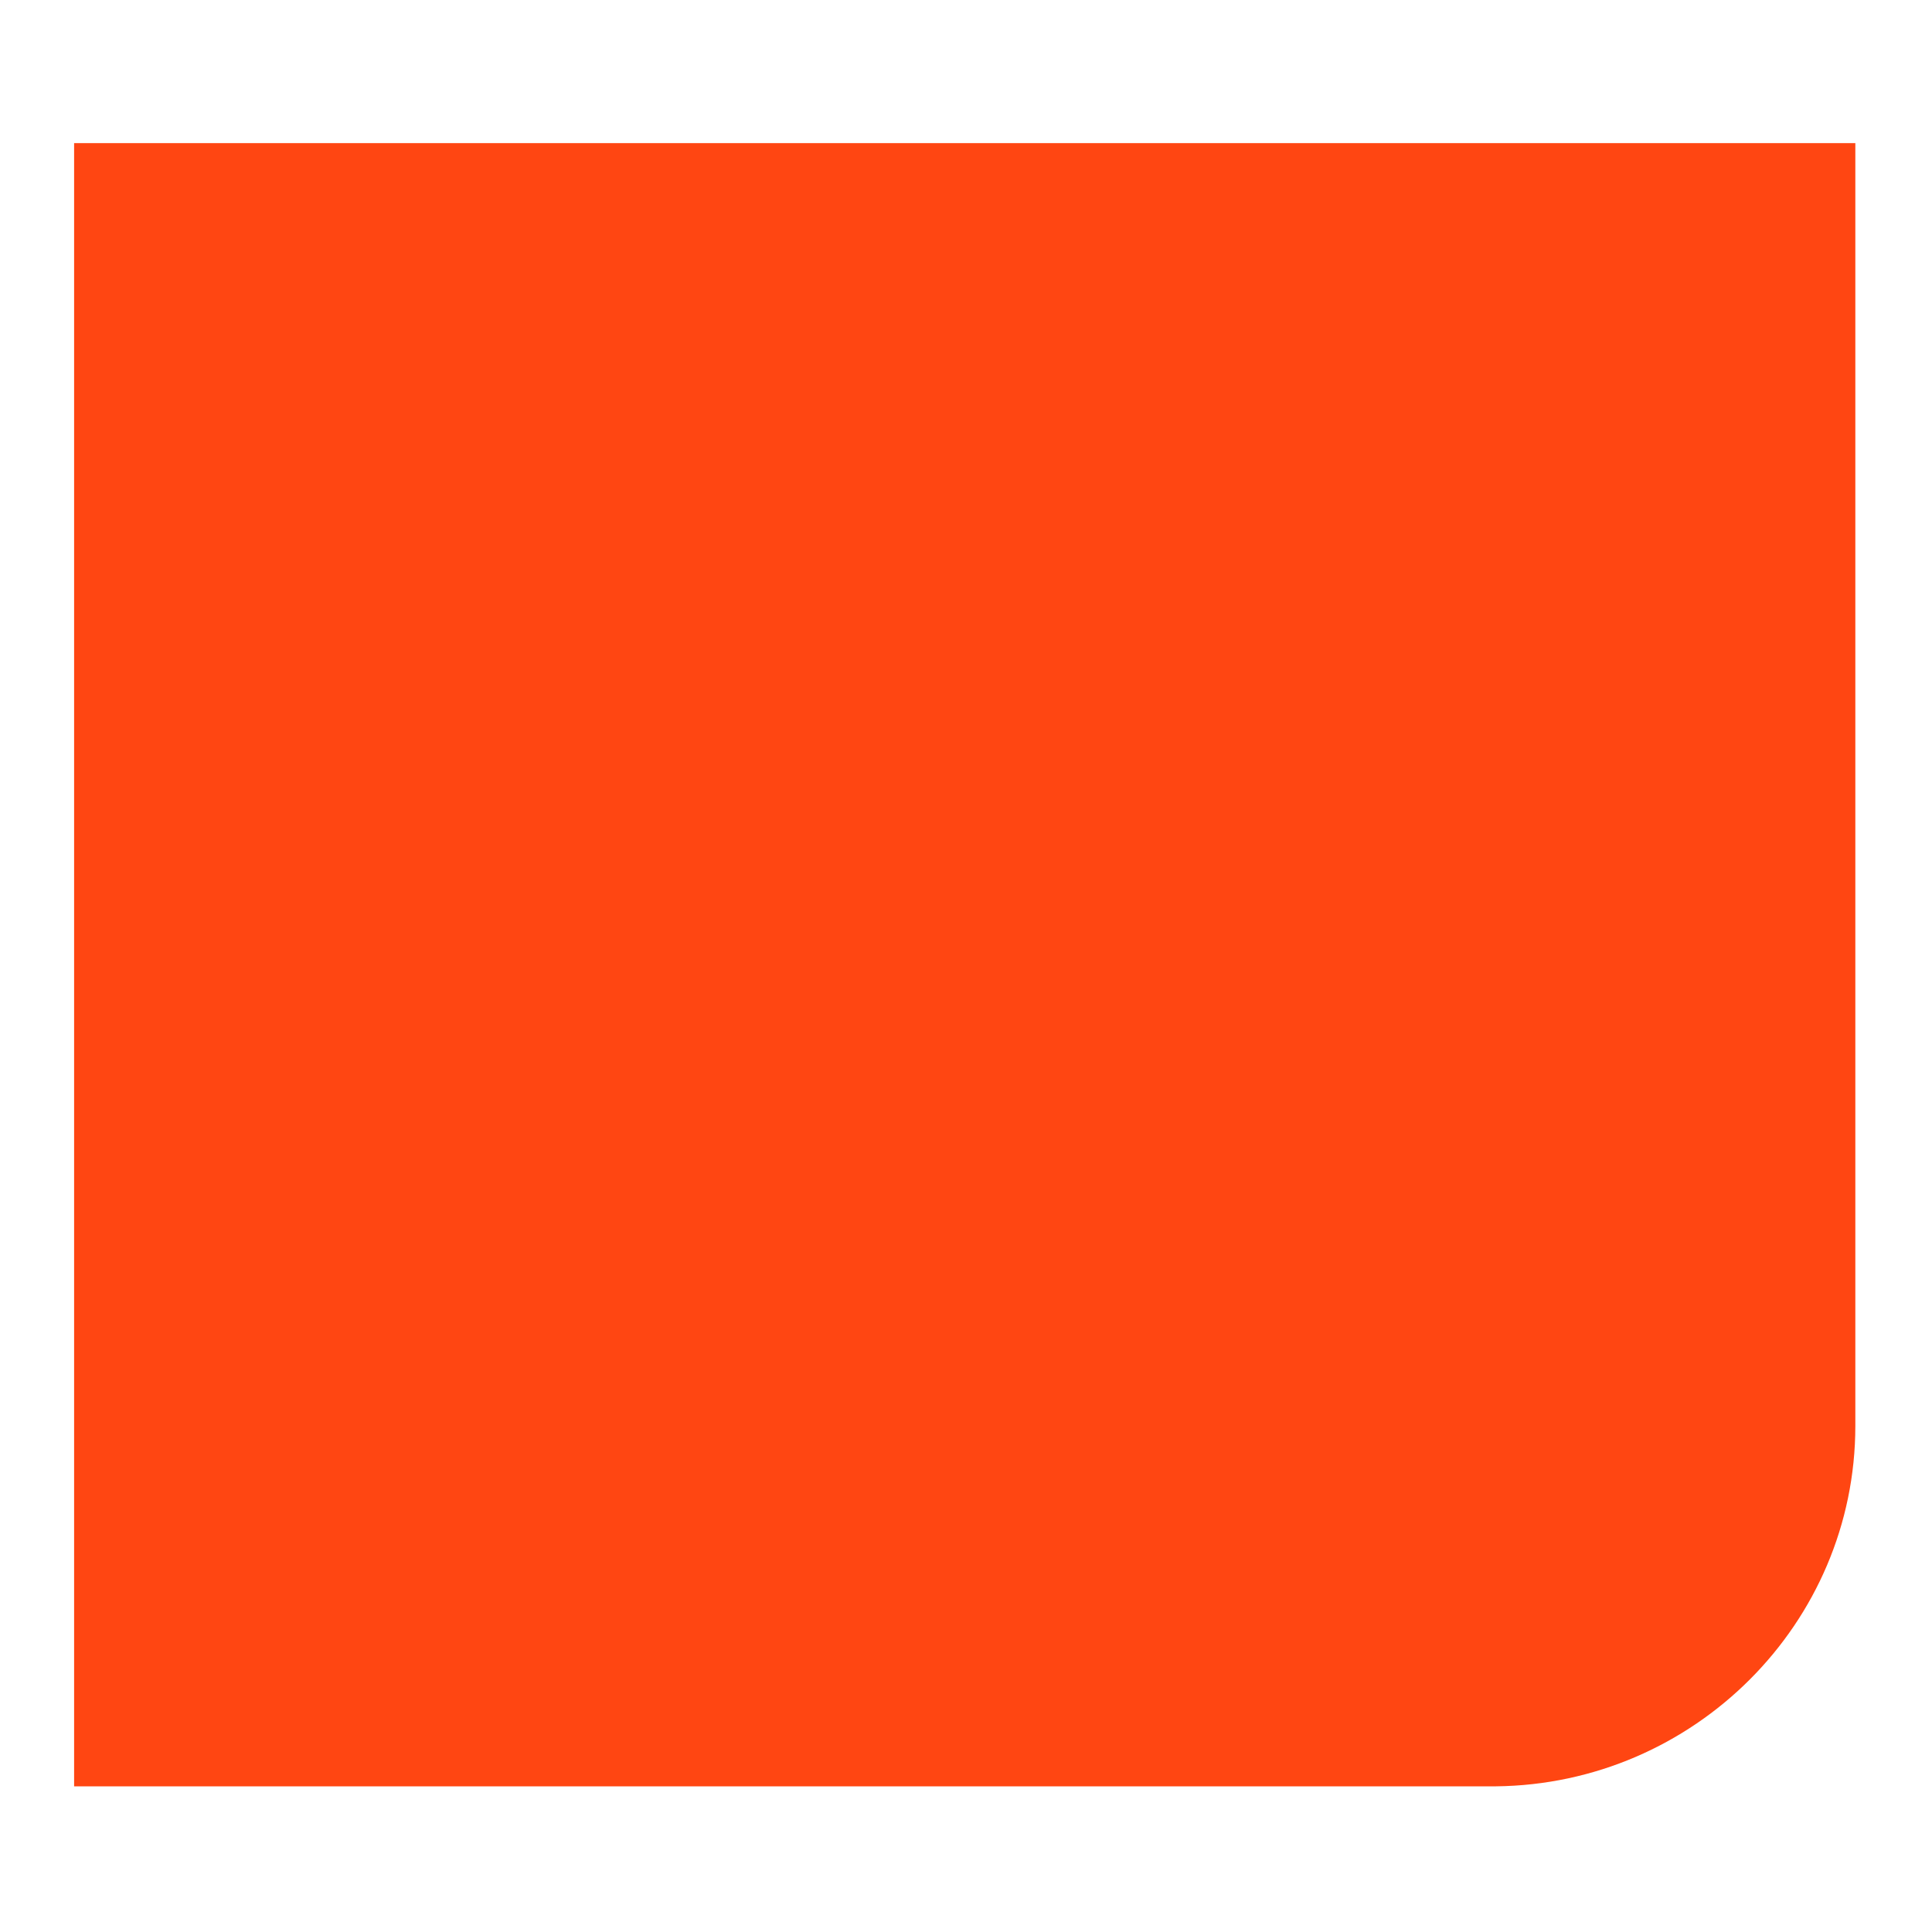
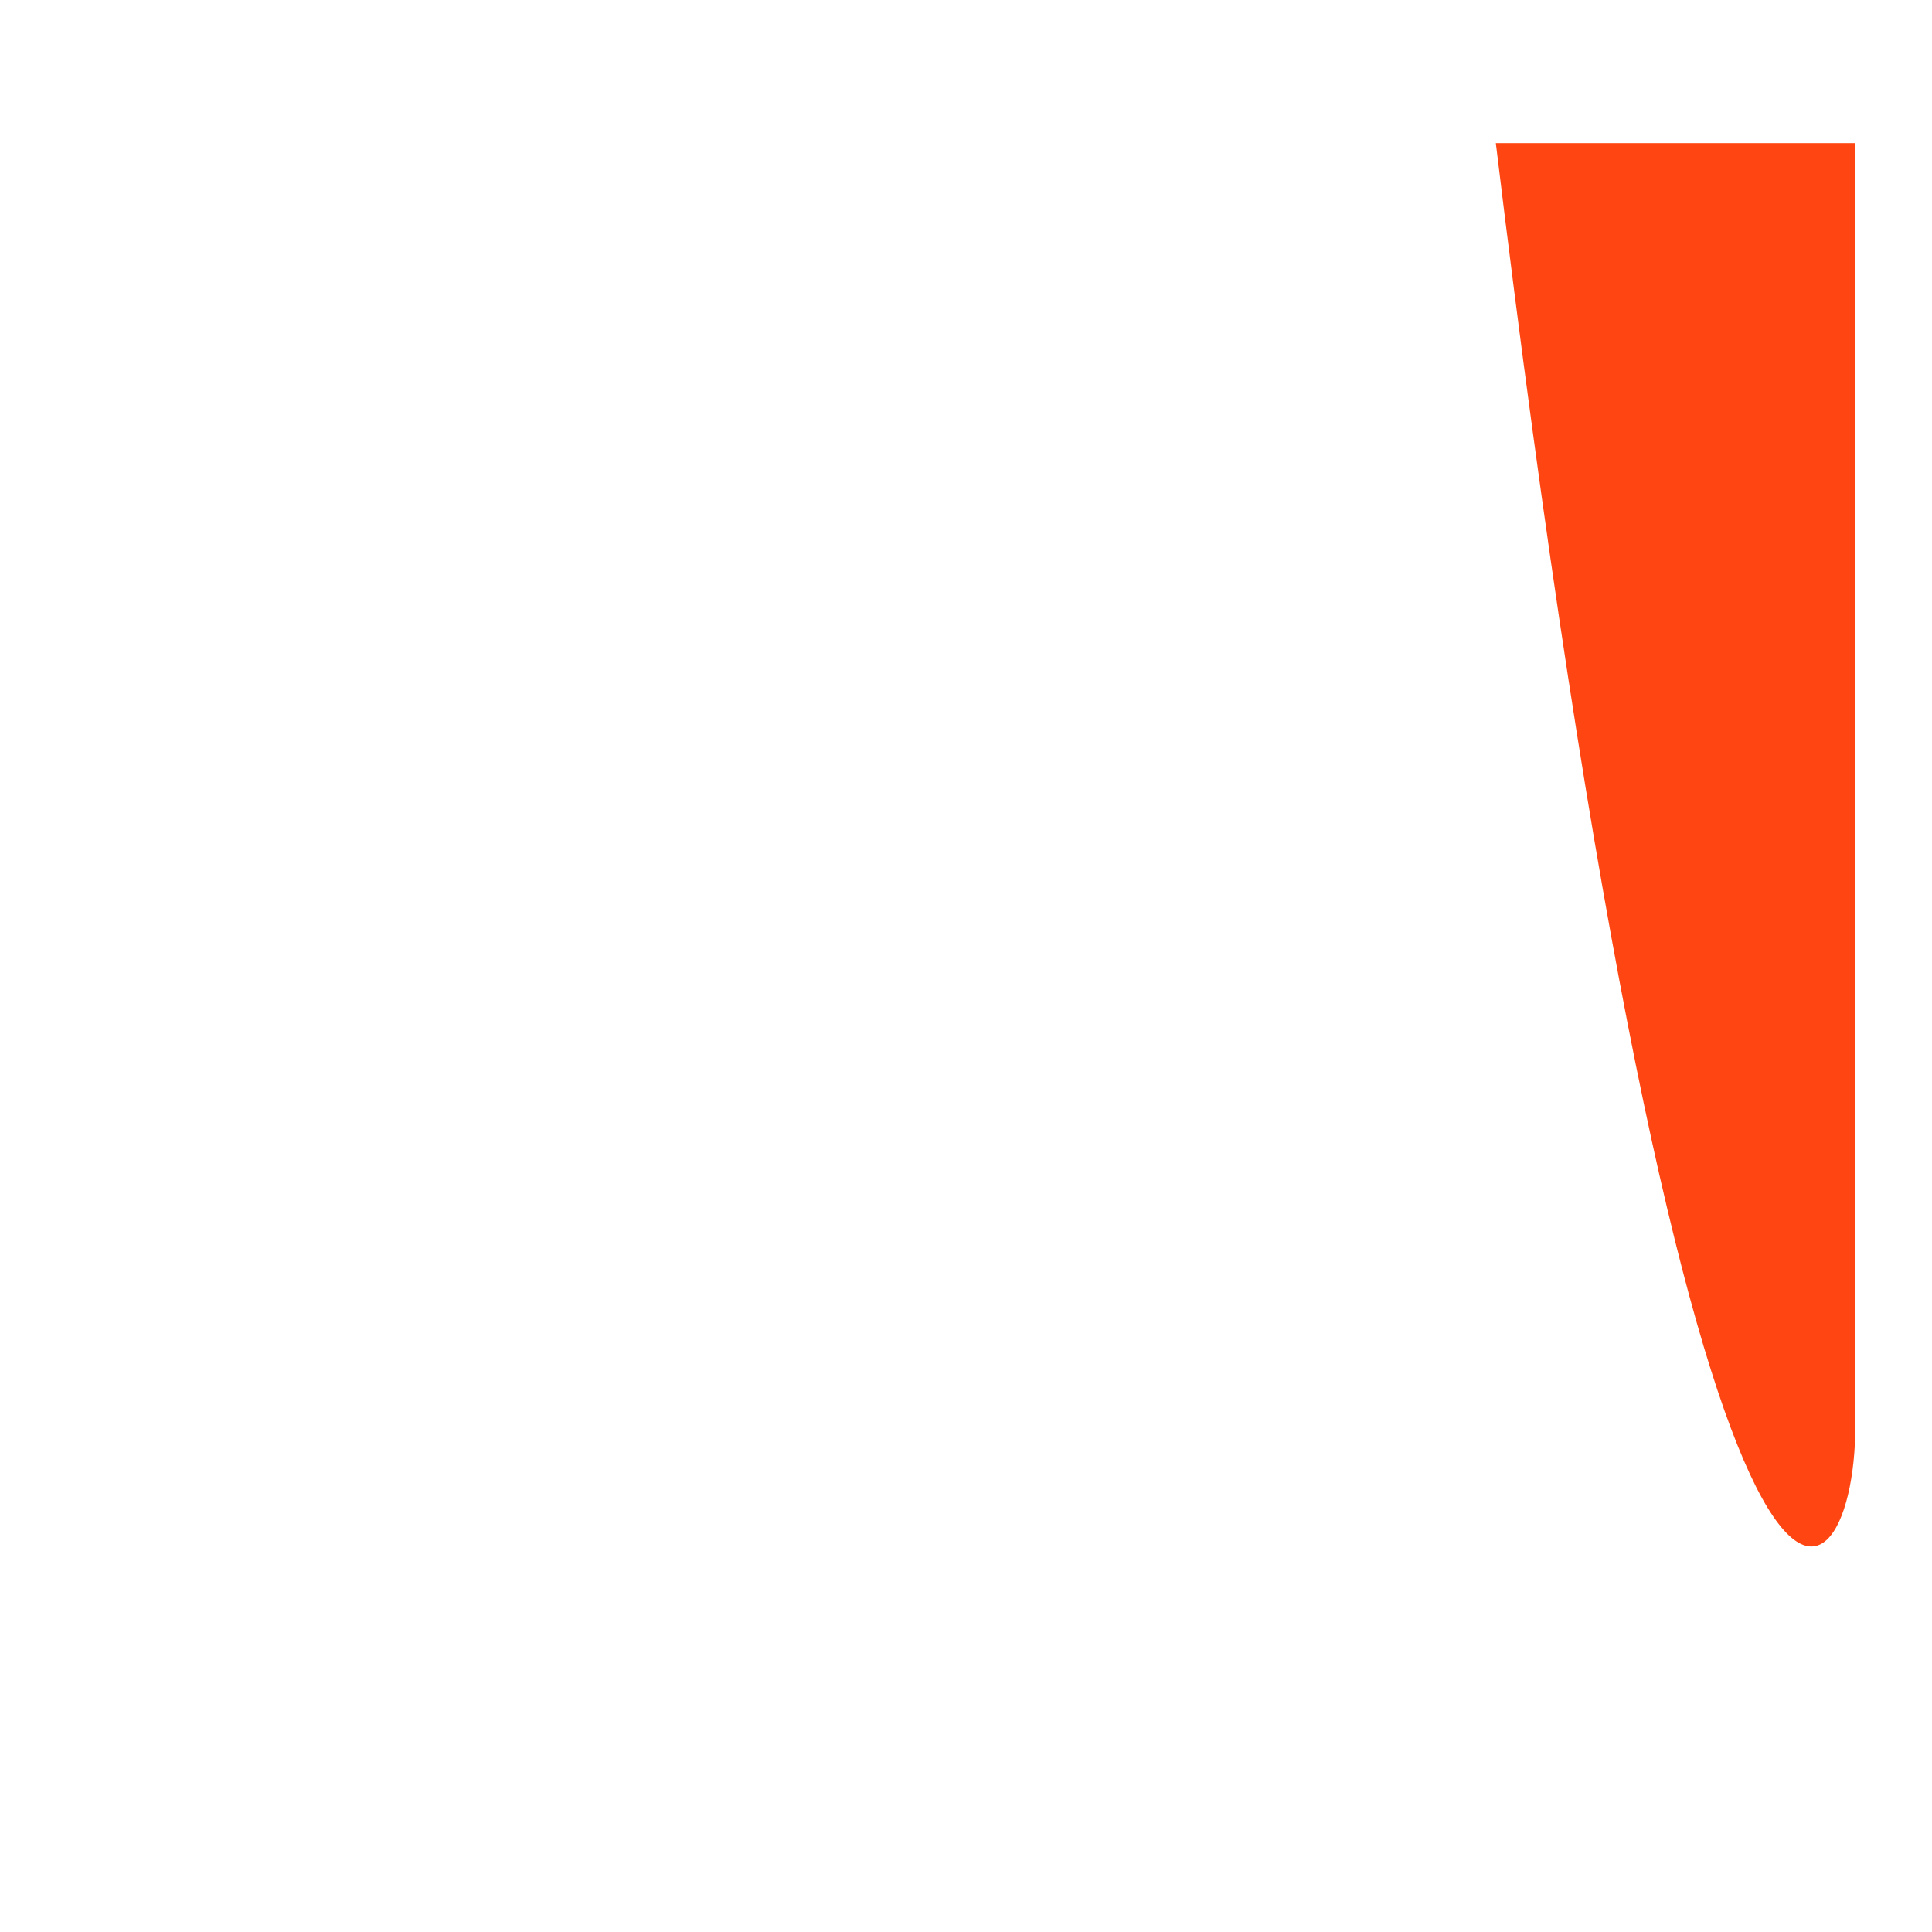
<svg xmlns="http://www.w3.org/2000/svg" width="756" height="756" viewBox="0 0 756 756" fill="none">
-   <path d="M726 557.97V56H29V699H585.321C662.854 698.203 726 635.258 726 557.97Z" fill="#FF4612" />
+   <path d="M726 557.97V56H29H585.321C662.854 698.203 726 635.258 726 557.97Z" fill="#FF4612" />
</svg>